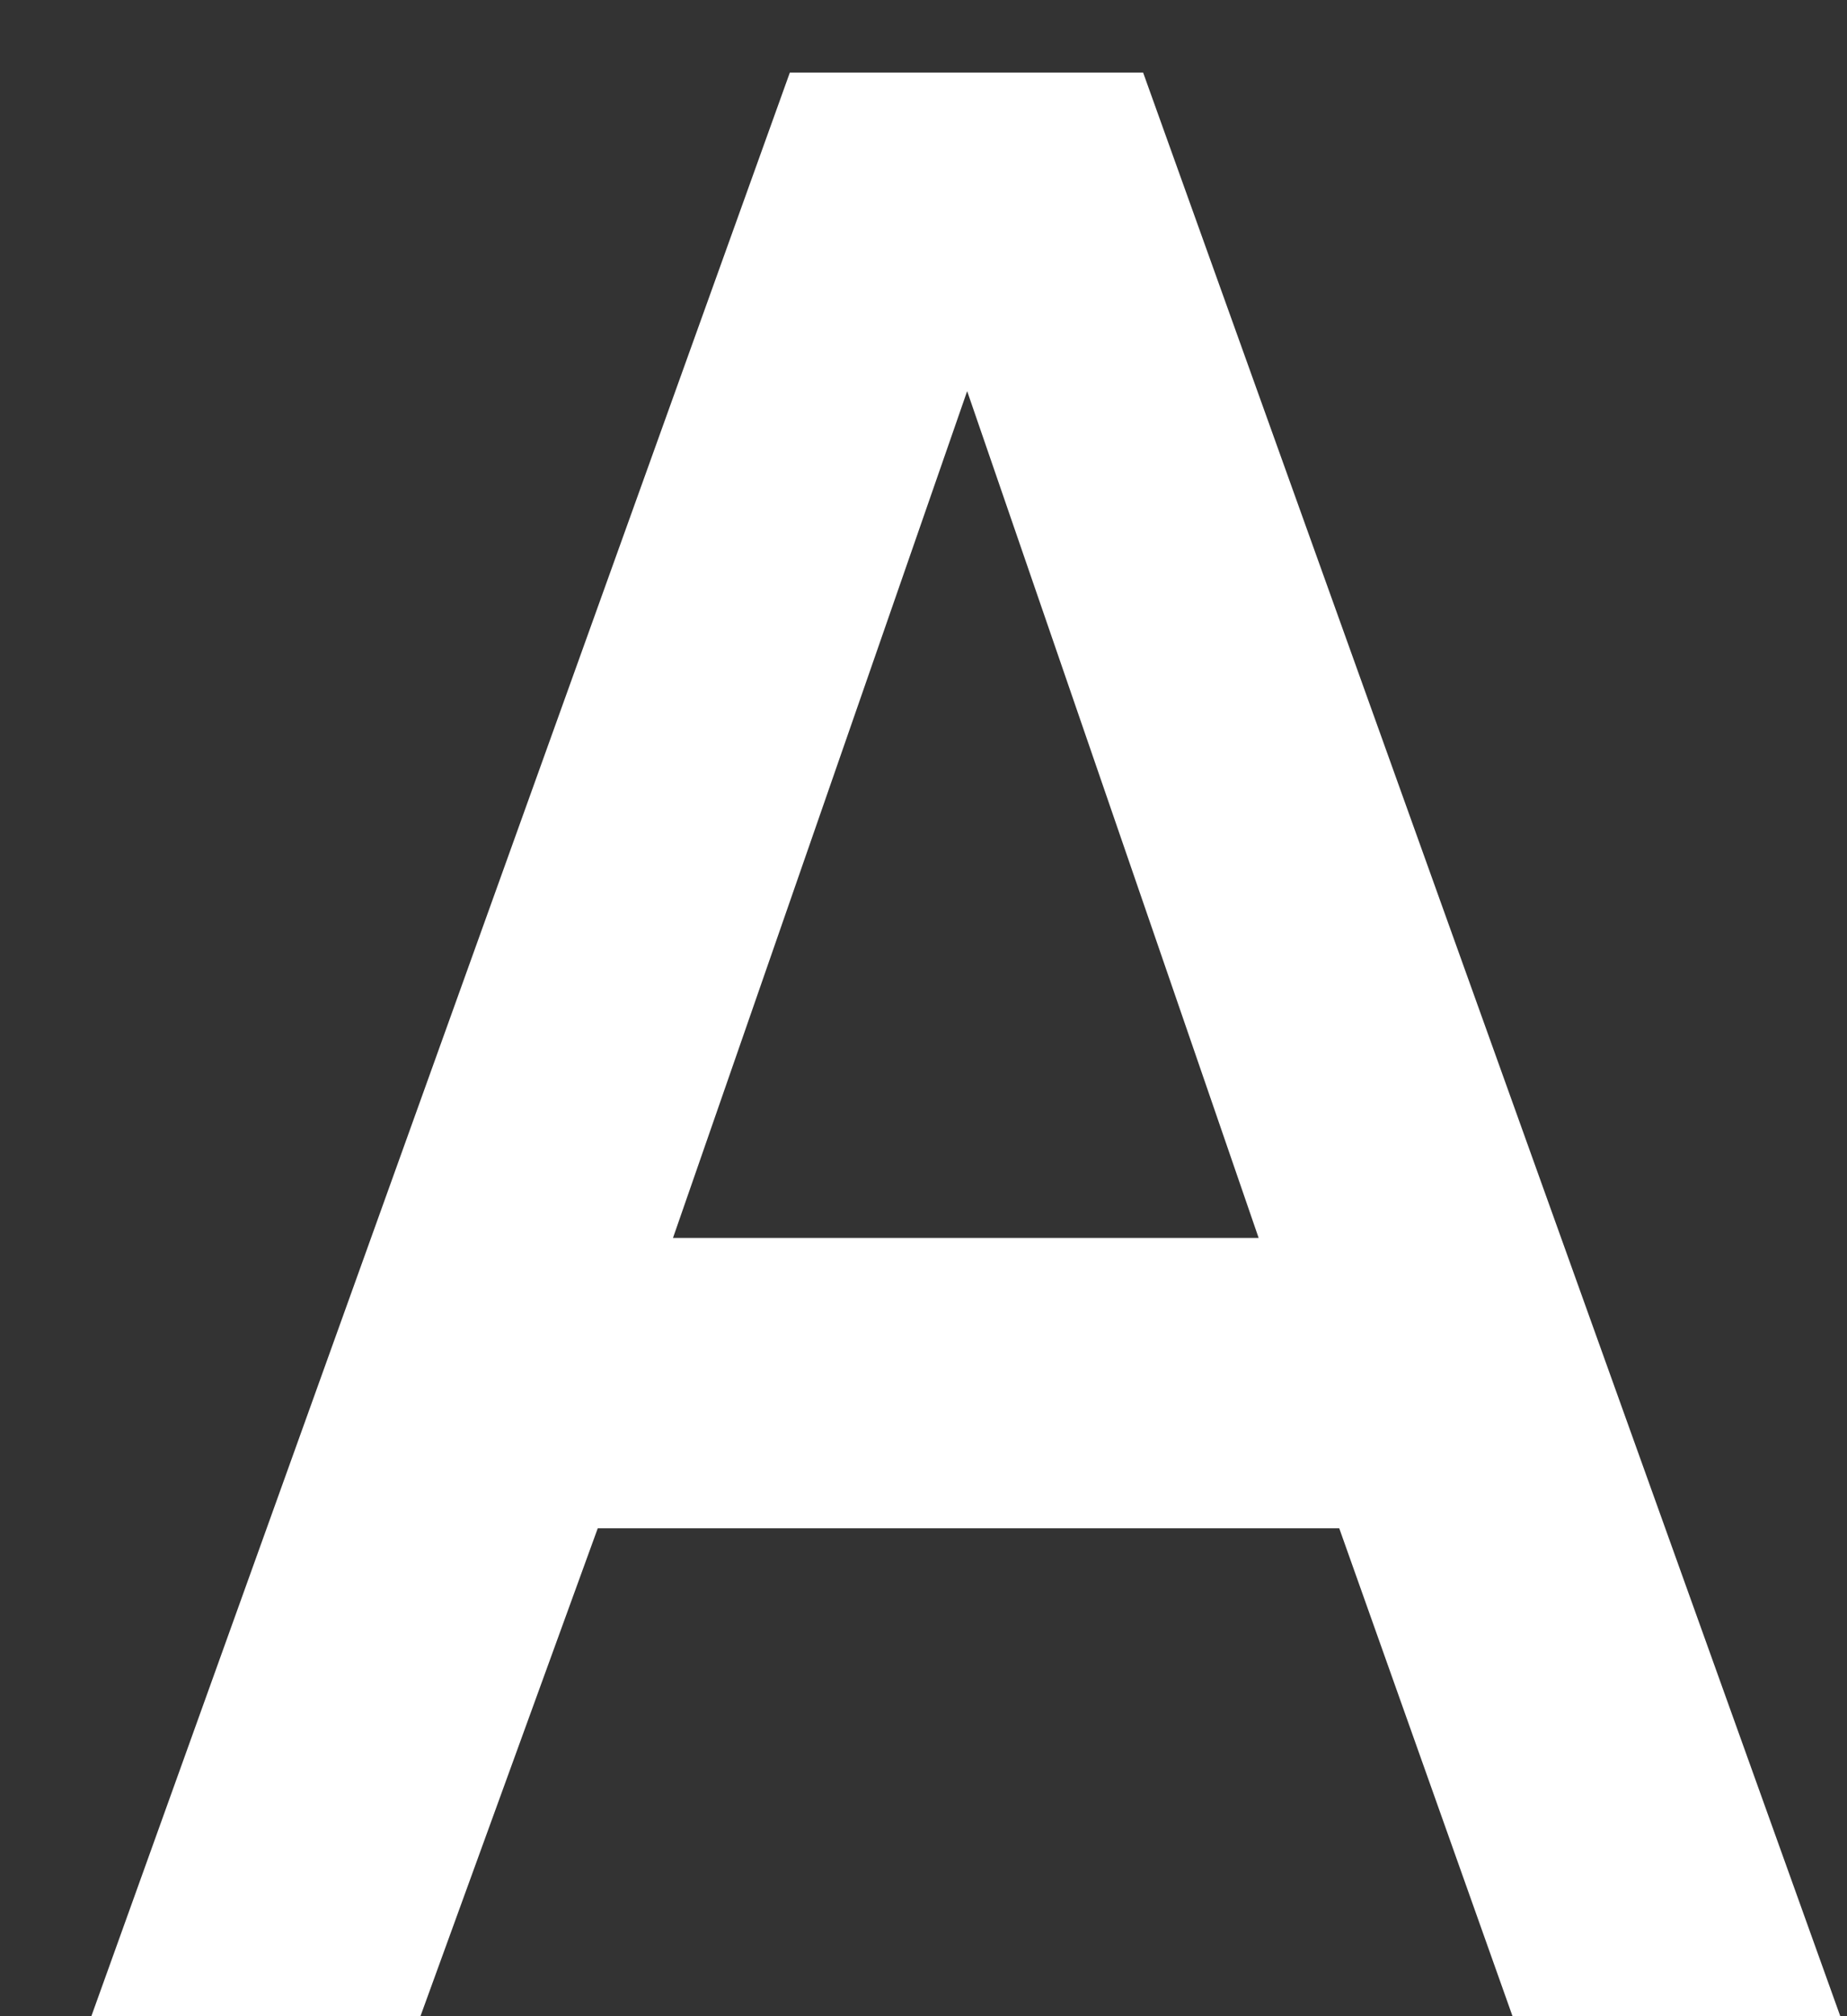
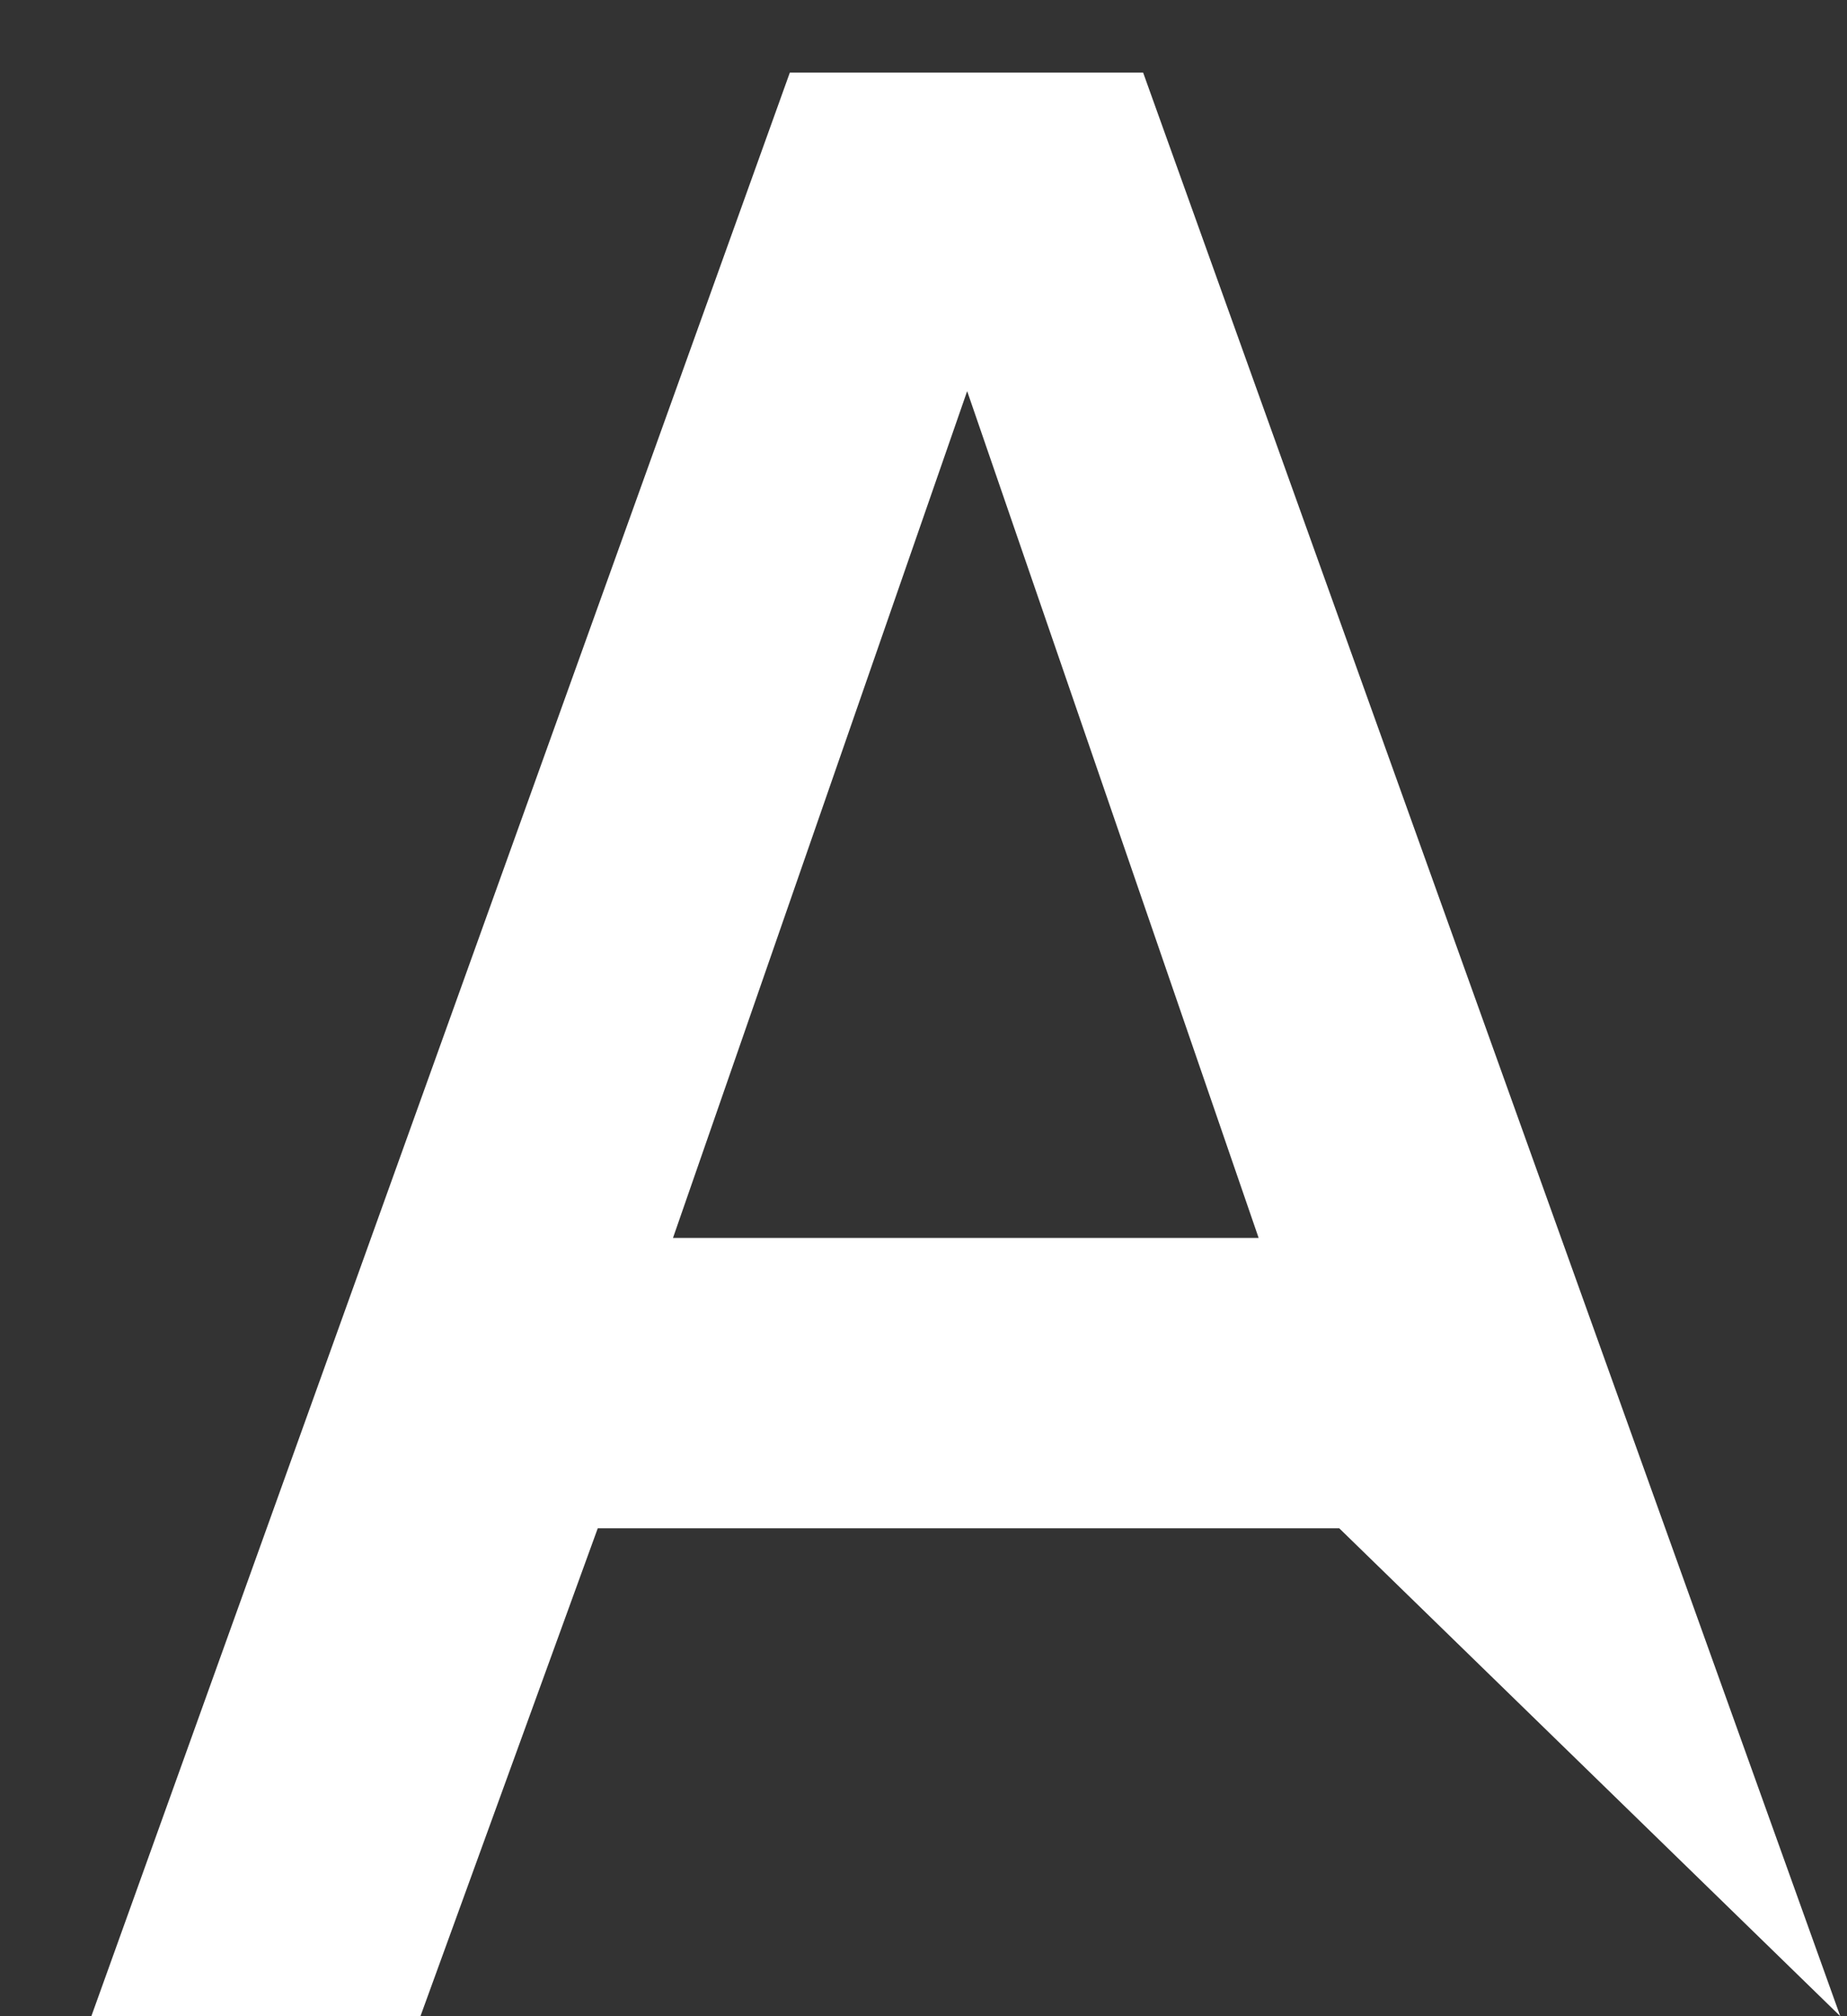
<svg xmlns="http://www.w3.org/2000/svg" width="11" height="12" viewBox="0 0 11 12" fill="none">
  <rect x="0" y="0" width="11" height="12" fill="#333333" stroke="none" />
-   <path d="M0.544 12L4.704 0.432H6.808L10.96 12H9.008L7.976 9.096H3.56L2.504 12H0.544ZM4.008 7.368H7.496L5.76 2.328L4.008 7.368Z" fill="white" />
+   <path d="M0.544 12L4.704 0.432H6.808L10.96 12L7.976 9.096H3.56L2.504 12H0.544ZM4.008 7.368H7.496L5.76 2.328L4.008 7.368Z" fill="white" />
</svg>